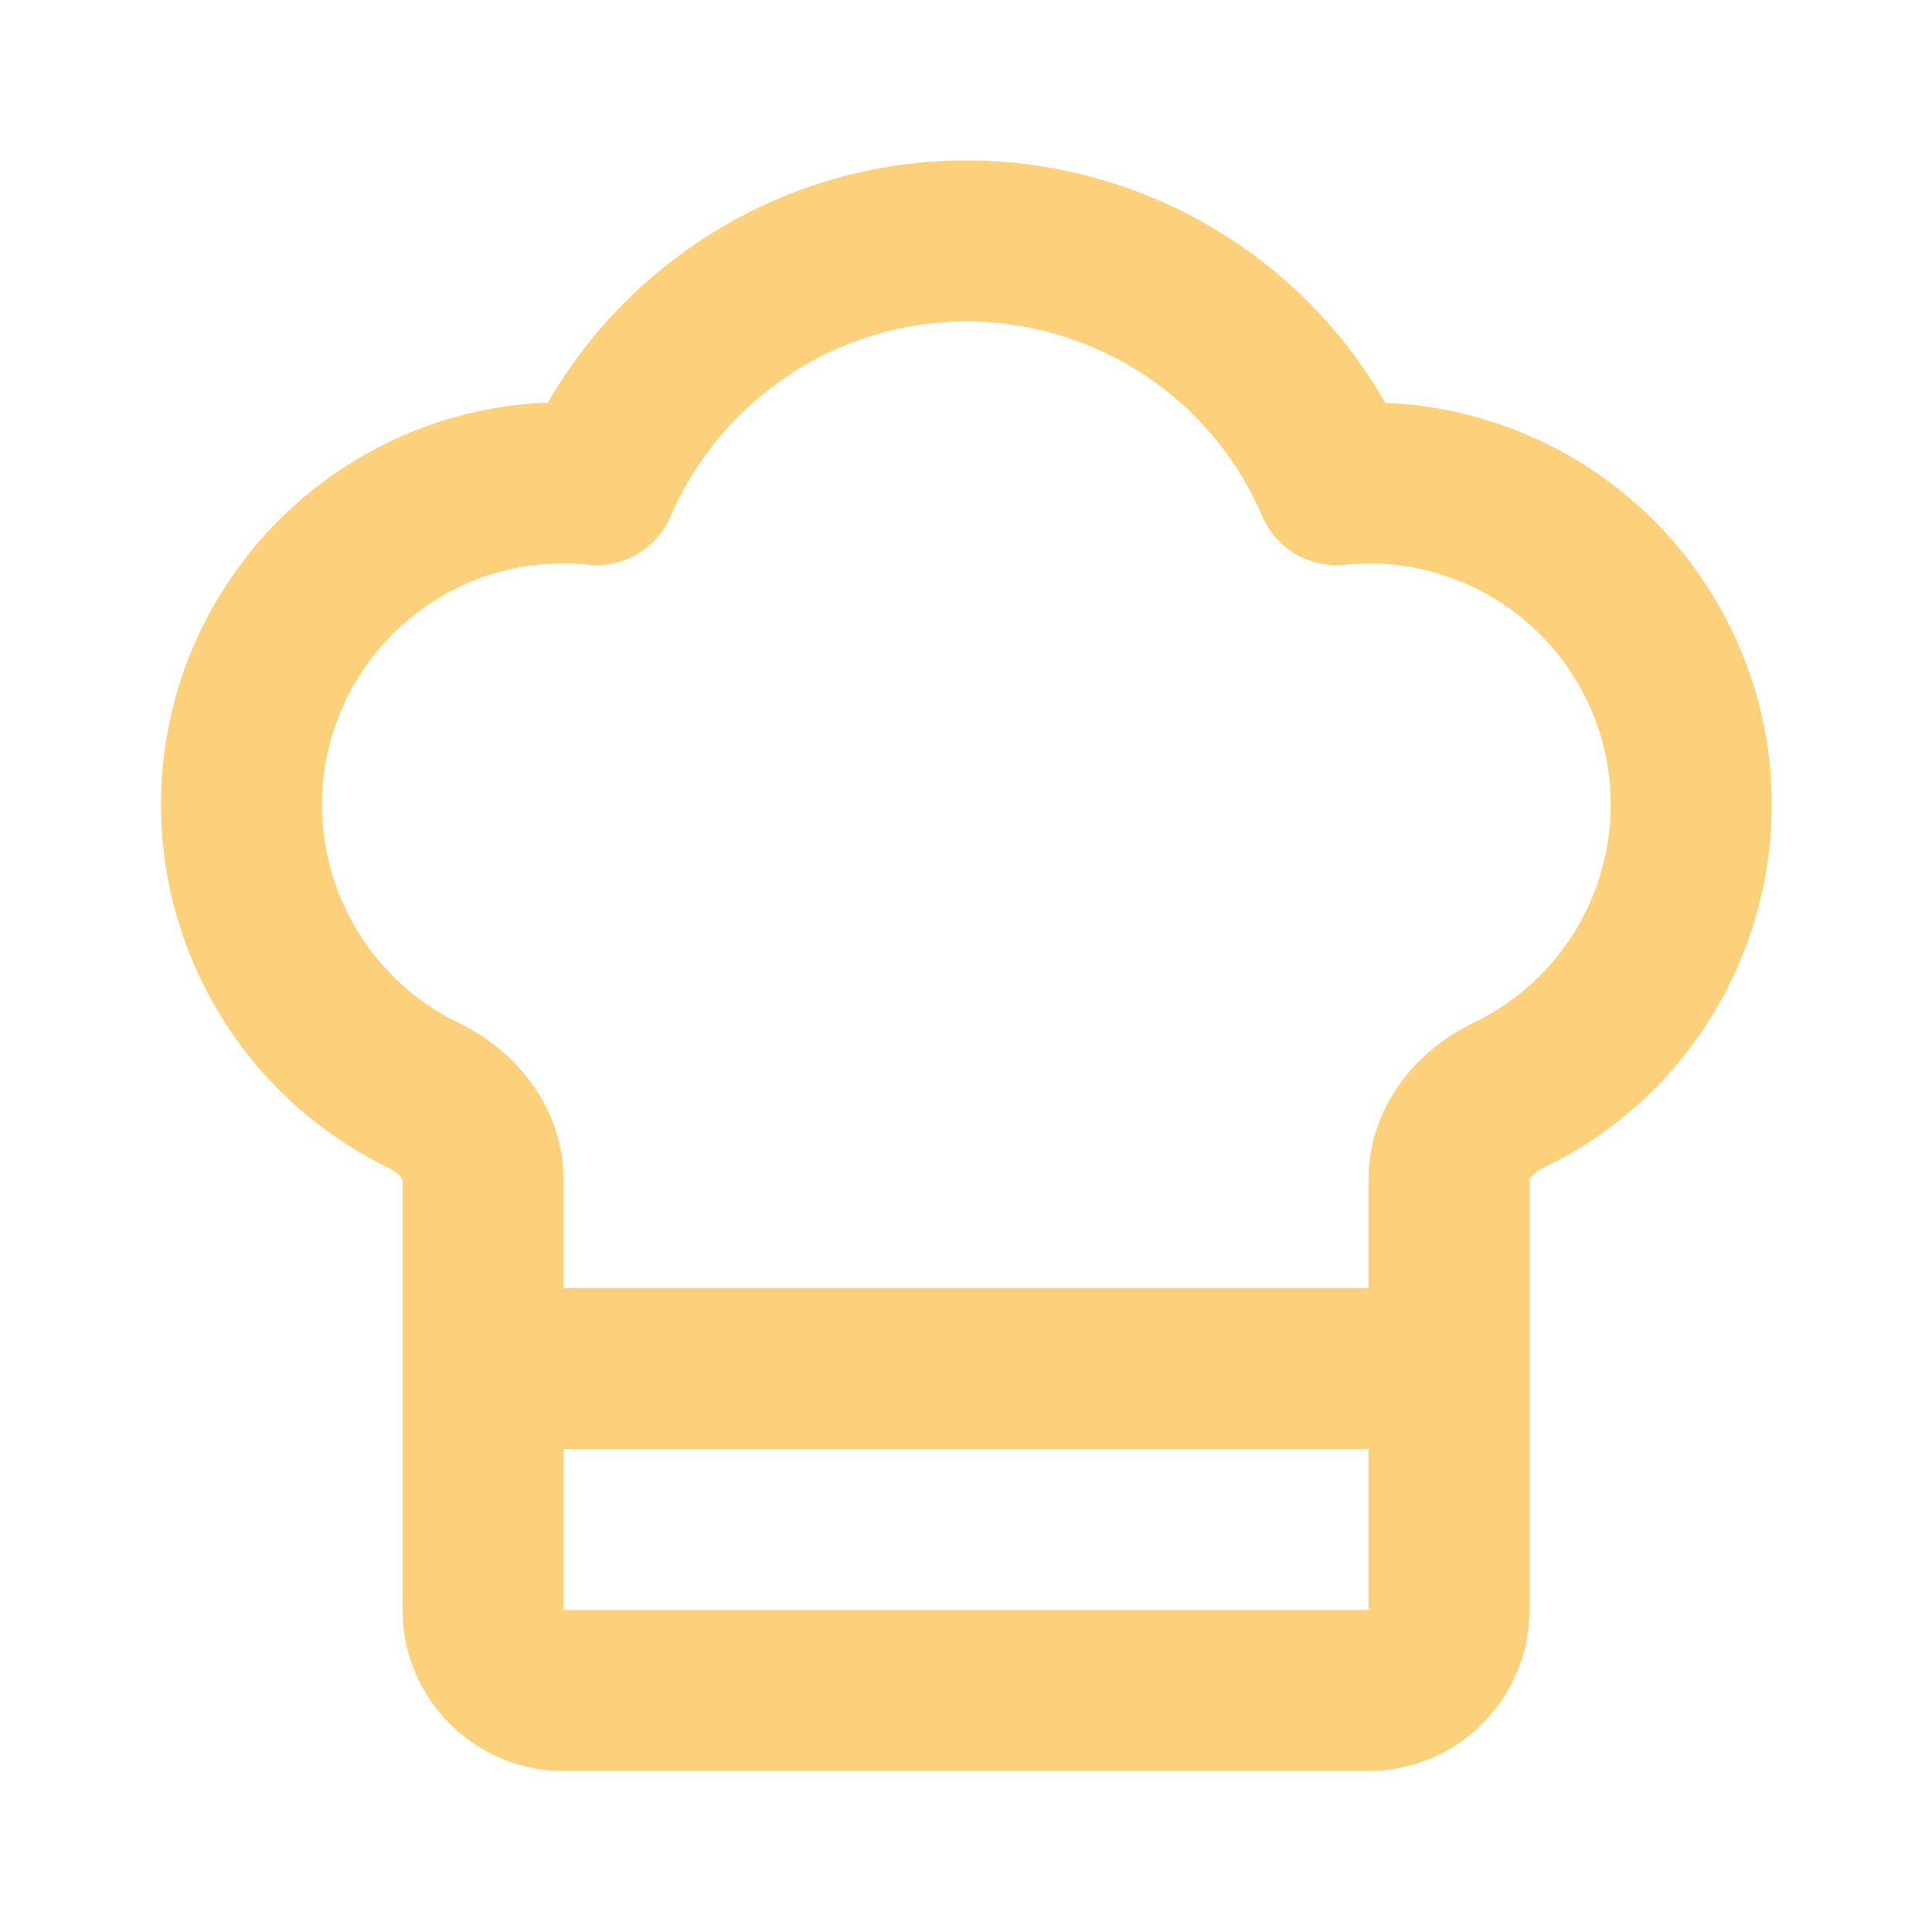
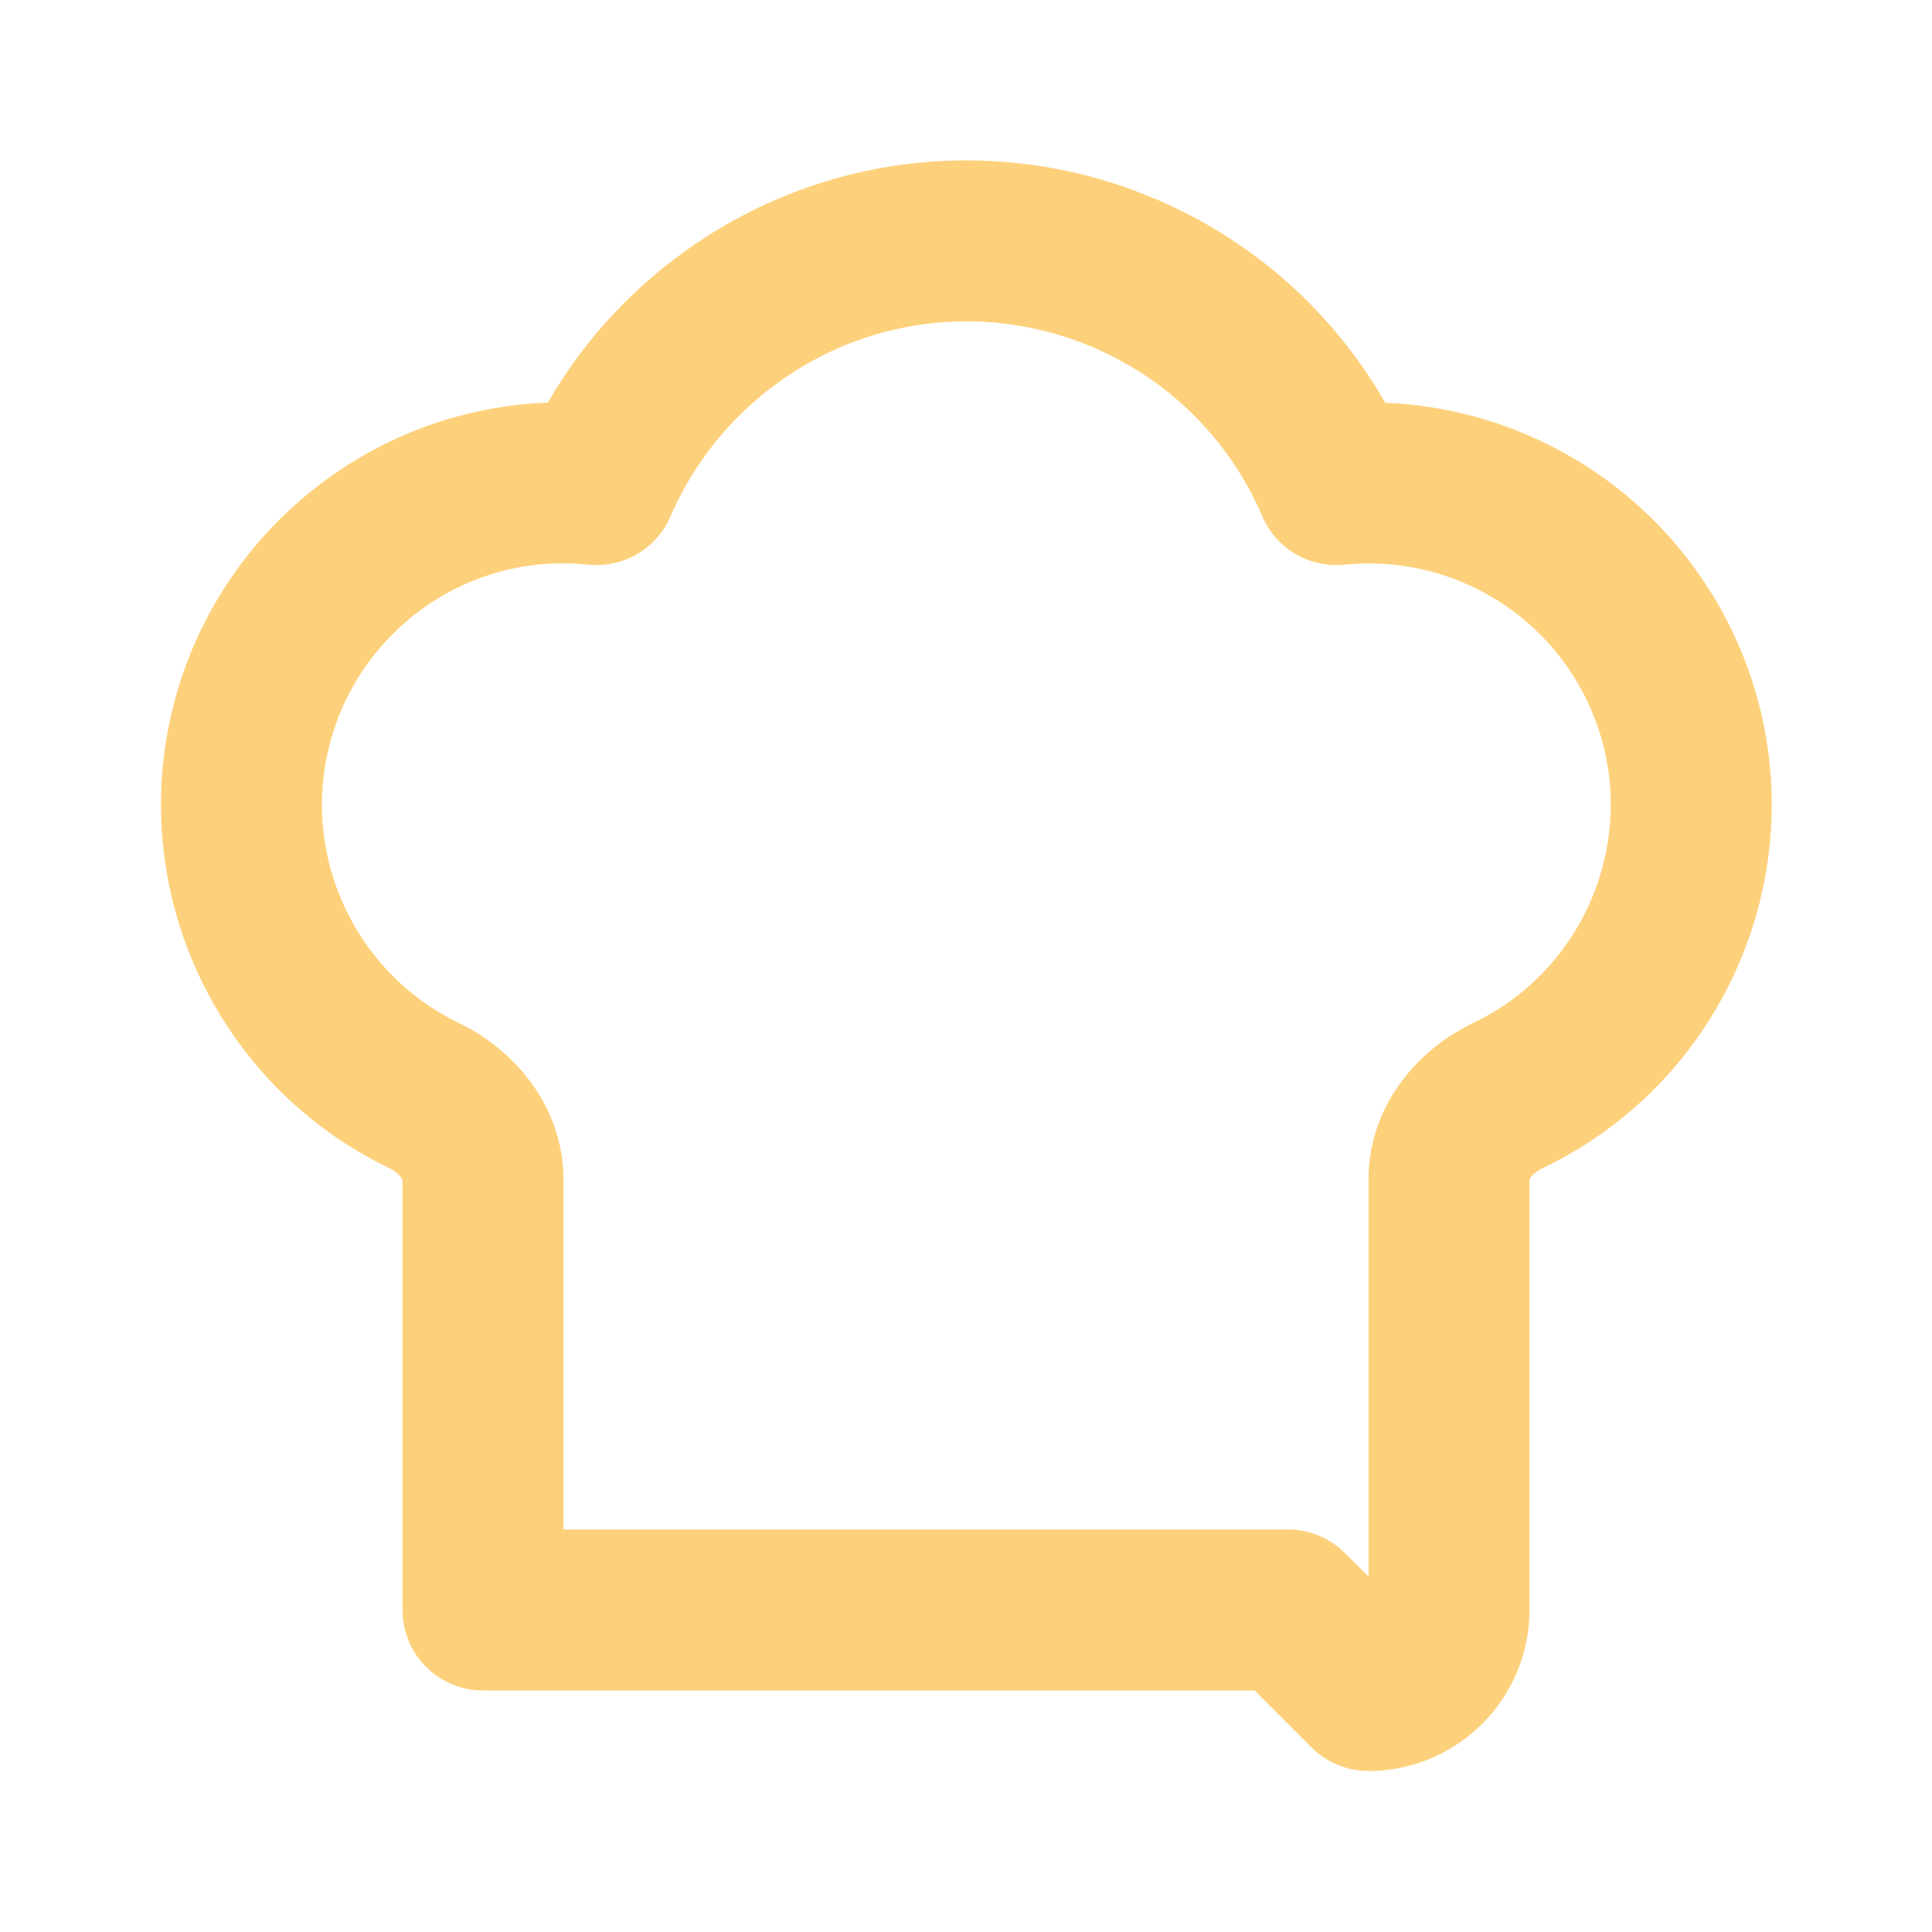
<svg xmlns="http://www.w3.org/2000/svg" id="Layer_1" version="1.1" viewBox="0 0 24 24">
  <defs>
    <style>
      .st0 {
        fill: none;
        stroke: #fdd17c;
        stroke-linecap: round;
        stroke-linejoin: round;
        stroke-width: 2px;
      }
    </style>
  </defs>
-   <path class="st0" d="M17,21c.55,0,1-.45,1-1v-5.35c0-.46.32-.84.73-1.04,1.99-.95,2.84-3.34,1.89-5.33-.73-1.53-2.34-2.43-4.02-2.26-1.09-2.54-4.03-3.71-6.57-2.62-1.17.51-2.11,1.44-2.62,2.62-2.2-.23-4.16,1.37-4.39,3.57-.17,1.68.73,3.29,2.25,4.02.41.2.73.59.73,1.04v5.35c0,.55.45,1,1,1h10Z" />
-   <path class="st0" d="M6,17h12" />
+   <path class="st0" d="M17,21c.55,0,1-.45,1-1v-5.35c0-.46.32-.84.73-1.04,1.99-.95,2.84-3.34,1.89-5.33-.73-1.53-2.34-2.43-4.02-2.26-1.09-2.54-4.03-3.71-6.57-2.62-1.17.51-2.11,1.44-2.62,2.62-2.2-.23-4.16,1.37-4.39,3.57-.17,1.68.73,3.29,2.25,4.02.41.2.73.59.73,1.04v5.35h10Z" />
</svg>